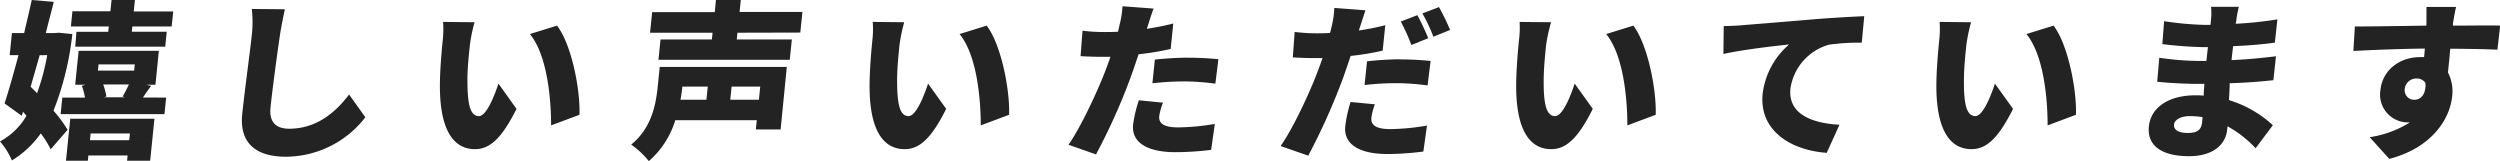
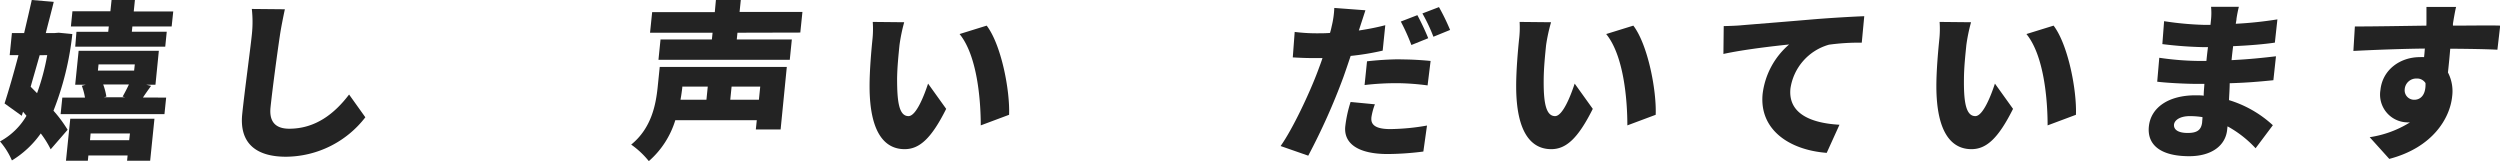
<svg xmlns="http://www.w3.org/2000/svg" viewBox="0 0 472.16 30.43">
  <defs>
    <style>
      .cls-1 {
        fill: #232323;
      }
    </style>
  </defs>
  <g id="レイヤー_2" data-name="レイヤー 2">
    <g id="文字">
      <g>
        <path class="cls-1" d="M13.66,6.43A55.49,55.49,0,0,1,10.1,20.91a24.45,24.45,0,0,1,2.67,3.6L9.57,28.2a17.92,17.92,0,0,0-1.87-3A18.29,18.29,0,0,1,2.25,30.3,14,14,0,0,0,0,26.71a12.85,12.85,0,0,0,5-4.84l-.65-.77-.24.77L.86,19.54c.8-2.48,1.74-5.73,2.63-9.13H1.83l.42-4.17H4.56C5.07,4.07,5.57,1.94,6,0l4.15.35c-.45,1.88-1,3.88-1.5,5.89h1.7l.74-.06Zm-6.17,4c-.56,2-1.15,4-1.7,5.95L7,17.6a42.83,42.83,0,0,0,1.92-7.19Zm23.89,8-.32,3.12H11.45l.32-3.12h4.28a11.62,11.62,0,0,0-.6-2.23L16.2,16h-2l.65-6.4H30L29.36,16H27.6l.93.22c-.59.83-1.12,1.56-1.53,2.2Zm-18.11,4h15.9l-.81,7.93H24l.1-1H16.69l-.1,1H12.46ZM20.55,5H13.39l.29-2.87h7.17L21.07,0h4.41l-.22,2.16h7.46L32.42,5H25l-.1,1h6.59l-.28,2.81h-17L14.44,6h6ZM17.11,25.21,17,26.48H24.4l.14-1.27Zm1.38-11.87h6.84l.13-1.18H18.61Zm1,2.61a12,12,0,0,1,.6,2.29l-.47.13h4l-.46-.13c.39-.67.83-1.53,1.19-2.29Z" />
        <path class="cls-1" d="M52.88,6.59c-.5,3.34-1.43,10.22-1.79,13.72-.31,3.05,1.35,4,3.53,4,5,0,8.61-2.9,11.31-6.46L69,22.15A19.07,19.07,0,0,1,54,29.6c-5.59,0-8.83-2.51-8.25-8.08.41-4,1.57-12.54,1.81-14.93a22.33,22.33,0,0,0,0-4.9l6.24.06C53.48,3.25,53.09,5.19,52.88,6.59Z" />
-         <path class="cls-1" d="M88.74,8.53c-.22,2.1-.43,4.17-.46,6.3,0,4.17.3,7.1,2.16,7.1,1.47,0,3-4,3.7-6.14l3.41,4.77c-2.82,5.64-5.07,7.61-7.85,7.61-3.81,0-6.61-3.21-6.62-11.9,0-3,.33-6.69.54-8.69a18.58,18.58,0,0,0,.06-3.44l5.95.06A29.58,29.58,0,0,0,88.74,8.53Zm20.7,13.15-5.36,2c0-4.81-.66-13.18-4-17.25l5.12-1.59C108,8.47,109.62,17.09,109.44,21.68Z" />
        <path class="cls-1" d="M147.43,24.45h-4.68l.18-1.75H127.54a16.69,16.69,0,0,1-5,7.73,16.21,16.21,0,0,0-3.33-3.12c3.88-3.15,4.66-7.64,5-10.85l.39-3.82h24ZM139.28,6.18l-.13,1.27h10.4l-.39,3.85h-24.8l.39-3.85h9.7l.13-1.27H122.77l.4-3.89H135L135.21,0h4.7l-.23,2.26h11.87l-.4,3.89ZM128.86,16.36v.16c-.08.73-.19,1.5-.34,2.32h4.9l.25-2.48Zm14.72,0h-5.41l-.25,2.48h5.41Z" />
        <path class="cls-1" d="M169.88,8.53c-.21,2.1-.42,4.17-.45,6.3,0,4.17.3,7.1,2.15,7.1,1.47,0,3-4,3.7-6.14l3.42,4.77c-2.82,5.64-5.07,7.61-7.85,7.61-3.81,0-6.62-3.21-6.62-11.9,0-3,.33-6.69.53-8.69a18.55,18.55,0,0,0,.07-3.44l5.94.06A32.48,32.48,0,0,0,169.88,8.53Zm20.7,13.15-5.35,2c0-4.81-.67-13.18-4-17.25l5.12-1.59C189.12,8.47,190.76,17.09,190.58,21.68Z" />
-         <path class="cls-1" d="M216.77,4.9a5.68,5.68,0,0,1-.18.54c1.66-.25,3.32-.57,5-1l-.49,4.8a47.23,47.23,0,0,1-6.06,1c-.46,1.37-.92,2.74-1.37,4A115.72,115.72,0,0,1,207,29.16l-5.2-1.82c2.22-3.15,5.44-9.93,7.11-14.35.26-.73.57-1.5.8-2.26-.57,0-1.12,0-1.63,0-1.63,0-2.87-.06-4-.13l.37-4.8a33.07,33.07,0,0,0,4.1.25c.86,0,1.7,0,2.6-.06.11-.48.22-.89.29-1.28A17.81,17.81,0,0,0,212,1.18l5.87.44C217.49,2.61,217,4.17,216.77,4.9Zm2.17,17c-.14,1.34.77,2.16,3.58,2.16a42.75,42.75,0,0,0,6.92-.66l-.7,4.9a54.72,54.72,0,0,1-6.73.44c-5.6,0-8.37-2-8-5.25a24.36,24.36,0,0,1,1.08-4.55l4.56.45A11.51,11.51,0,0,0,218.94,21.9Zm5.54-11c1.79,0,3.7.09,5.63.28l-.57,4.62a46.39,46.39,0,0,0-5.52-.42,51.64,51.64,0,0,0-6.37.35l.46-4.48C220,11.05,222.4,10.89,224.48,10.89Z" />
        <path class="cls-1" d="M256.81,5.22a5.68,5.68,0,0,1-.18.54c1.69-.25,3.35-.57,5-1l-.49,4.8a48.28,48.28,0,0,1-6.05,1c-.46,1.37-.92,2.74-1.37,4a120.07,120.07,0,0,1-6.64,14.84l-5.22-1.82c2.24-3.15,5.46-9.93,7.1-14.35.27-.74.57-1.5.81-2.26-.55,0-1.1,0-1.61,0-1.66,0-2.87-.07-4-.13l.36-4.81a32.9,32.9,0,0,0,4.1.26c.87,0,1.7,0,2.57-.07a12.42,12.42,0,0,0,.32-1.27A17.18,17.18,0,0,0,252,1.5l5.88.44C257.56,2.93,257.05,4.49,256.81,5.22Zm2.2,17c-.14,1.34.77,2.16,3.58,2.16a42,42,0,0,0,6.92-.67l-.69,4.91a54.79,54.79,0,0,1-6.74.47c-5.6,0-8.37-2-8-5.28a23.73,23.73,0,0,1,1-4.55l4.59.44A11.73,11.73,0,0,0,259,22.22Zm5.54-11c1.79,0,3.7.1,5.64.29l-.57,4.62a46.4,46.4,0,0,0-5.53-.42,51.42,51.42,0,0,0-6.37.35l.46-4.48C260.06,11.36,262.44,11.2,264.55,11.2Zm5.18-4-3.17,1.28a37.42,37.42,0,0,0-2-4.43l3.13-1.21A45.7,45.7,0,0,1,269.73,7.19Zm4.13-1.56-3.14,1.28a31.54,31.54,0,0,0-2.08-4.4l3.13-1.2A40.22,40.22,0,0,1,273.86,5.63Z" />
        <path class="cls-1" d="M292,8.53c-.21,2.1-.42,4.17-.45,6.3-.05,4.17.3,7.1,2.15,7.1,1.47,0,3-4,3.7-6.14l3.42,4.77c-2.82,5.64-5.07,7.61-7.85,7.61-3.81,0-6.62-3.21-6.62-11.9,0-3,.33-6.69.53-8.69A18.55,18.55,0,0,0,287,4.14l5.94.06A32.48,32.48,0,0,0,292,8.53Zm20.7,13.15-5.35,2c0-4.81-.67-13.18-4-17.25l5.13-1.59C311.24,8.47,312.88,17.09,312.7,21.68Z" />
        <path class="cls-1" d="M328.91,4.77c3-.25,7.9-.63,13.81-1.14,3.23-.26,7-.48,9.37-.57l-.47,5a41.21,41.21,0,0,0-6.19.38,10.12,10.12,0,0,0-7.28,8.28c-.47,4.68,3.75,6.53,9.26,6.84L345,28.87c-7.08-.54-12.79-4.39-12.1-11.17a14.61,14.61,0,0,1,5-9.3c-2.78.29-8.48.93-12.41,1.79l.06-5.26C326.88,4.9,328.3,4.84,328.91,4.77Z" />
        <path class="cls-1" d="M371.37,8.53c-.21,2.1-.43,4.17-.45,6.3-.05,4.17.29,7.1,2.15,7.1,1.47,0,3-4,3.7-6.14l3.42,4.77c-2.82,5.64-5.07,7.61-7.86,7.61-3.8,0-6.61-3.21-6.62-11.9,0-3,.34-6.69.54-8.69a18.55,18.55,0,0,0,.07-3.44l5.94.06A32.48,32.48,0,0,0,371.37,8.53Zm20.7,13.15-5.35,2c0-4.81-.67-13.18-4-17.25l5.13-1.59C390.61,8.47,392.25,17.09,392.07,21.68Z" />
        <path class="cls-1" d="M422.39,3.57c0,.25-.09.57-.13.92a73.93,73.93,0,0,0,7.86-.83l-.48,4.39c-1.95.29-4.79.54-7.88.67-.12.93-.22,1.82-.3,2.64,3.31-.16,5.9-.44,8.39-.73l-.49,4.52c-2.85.29-5.2.48-8.25.57,0,1-.09,2.11-.13,3.19a21.4,21.4,0,0,1,8.28,4.74L426,28a20.88,20.88,0,0,0-5.3-4.14l-.07.64c-.3,3-2.94,5-7.17,5-5.4,0-8-2.14-7.61-5.67S409.55,18,414.64,18c.54,0,1.05,0,1.56.07,0-.73.09-1.5.13-2.23h-1.57c-1.69,0-5.36-.16-7.34-.41l.39-4.52a54.79,54.79,0,0,0,7.46.6h1.44c.09-.86.18-1.75.3-2.61h-1a74.07,74.07,0,0,1-7.62-.57L408.72,4a59.28,59.28,0,0,0,7.67.7h1.09l.11-1.08a12.05,12.05,0,0,0,0-2.33h5.25C422.68,1.91,422.5,2.8,422.39,3.57Zm-9.22,21.54c1.63,0,2.58-.44,2.74-2.06,0-.23.06-.55.06-.93a15,15,0,0,0-2.38-.19c-1.79,0-2.88.7-3,1.59C410.51,24.57,411.51,25.11,413.17,25.11Z" />
-         <path class="cls-1" d="M463.27,4.49l0,.35c3,0,7.27-.07,8.93,0l-.53,4.55c-1.88-.1-4.88-.16-8.91-.19-.12,1.53-.29,3.15-.43,4.49a7.65,7.65,0,0,1,.79,4.55c-.42,4.07-3.64,9.61-11.87,11.77l-3.7-4.1a19.89,19.89,0,0,0,7.61-2.8,3.69,3.69,0,0,1-.58,0,5.24,5.24,0,0,1-5-6.11c.39-3.85,3.74-6.21,7.45-6.21a6.61,6.61,0,0,1,.79,0c.06-.54.11-1.08.14-1.62-4.81.06-9.56.25-13.49.45L444.75,5c3.71,0,9.38-.1,13.52-.16a1.36,1.36,0,0,1,0-.35c0-1.53,0-2.71,0-3.18h5.6C463.69,1.94,463.36,3.92,463.27,4.49ZM456,18.84c1,0,2.19-.73,2.09-3.15a1.87,1.87,0,0,0-1.67-.86,2.19,2.19,0,0,0-2.26,2.07A1.78,1.78,0,0,0,456,18.84Z" />
+         <path class="cls-1" d="M463.27,4.49l0,.35c3,0,7.27-.07,8.93,0l-.53,4.55c-1.88-.1-4.88-.16-8.91-.19-.12,1.53-.29,3.15-.43,4.49a7.65,7.65,0,0,1,.79,4.55c-.42,4.07-3.64,9.61-11.87,11.77l-3.7-4.1a19.89,19.89,0,0,0,7.61-2.8,3.69,3.69,0,0,1-.58,0,5.24,5.24,0,0,1-5-6.11c.39-3.85,3.74-6.21,7.45-6.21a6.61,6.61,0,0,1,.79,0c.06-.54.11-1.08.14-1.62-4.81.06-9.56.25-13.49.45L444.75,5c3.71,0,9.38-.1,13.52-.16a1.36,1.36,0,0,1,0-.35c0-1.53,0-2.71,0-3.18h5.6C463.69,1.94,463.36,3.92,463.27,4.49M456,18.84c1,0,2.19-.73,2.09-3.15a1.87,1.87,0,0,0-1.67-.86,2.19,2.19,0,0,0-2.26,2.07A1.78,1.78,0,0,0,456,18.84Z" />
      </g>
    </g>
  </g>
</svg>